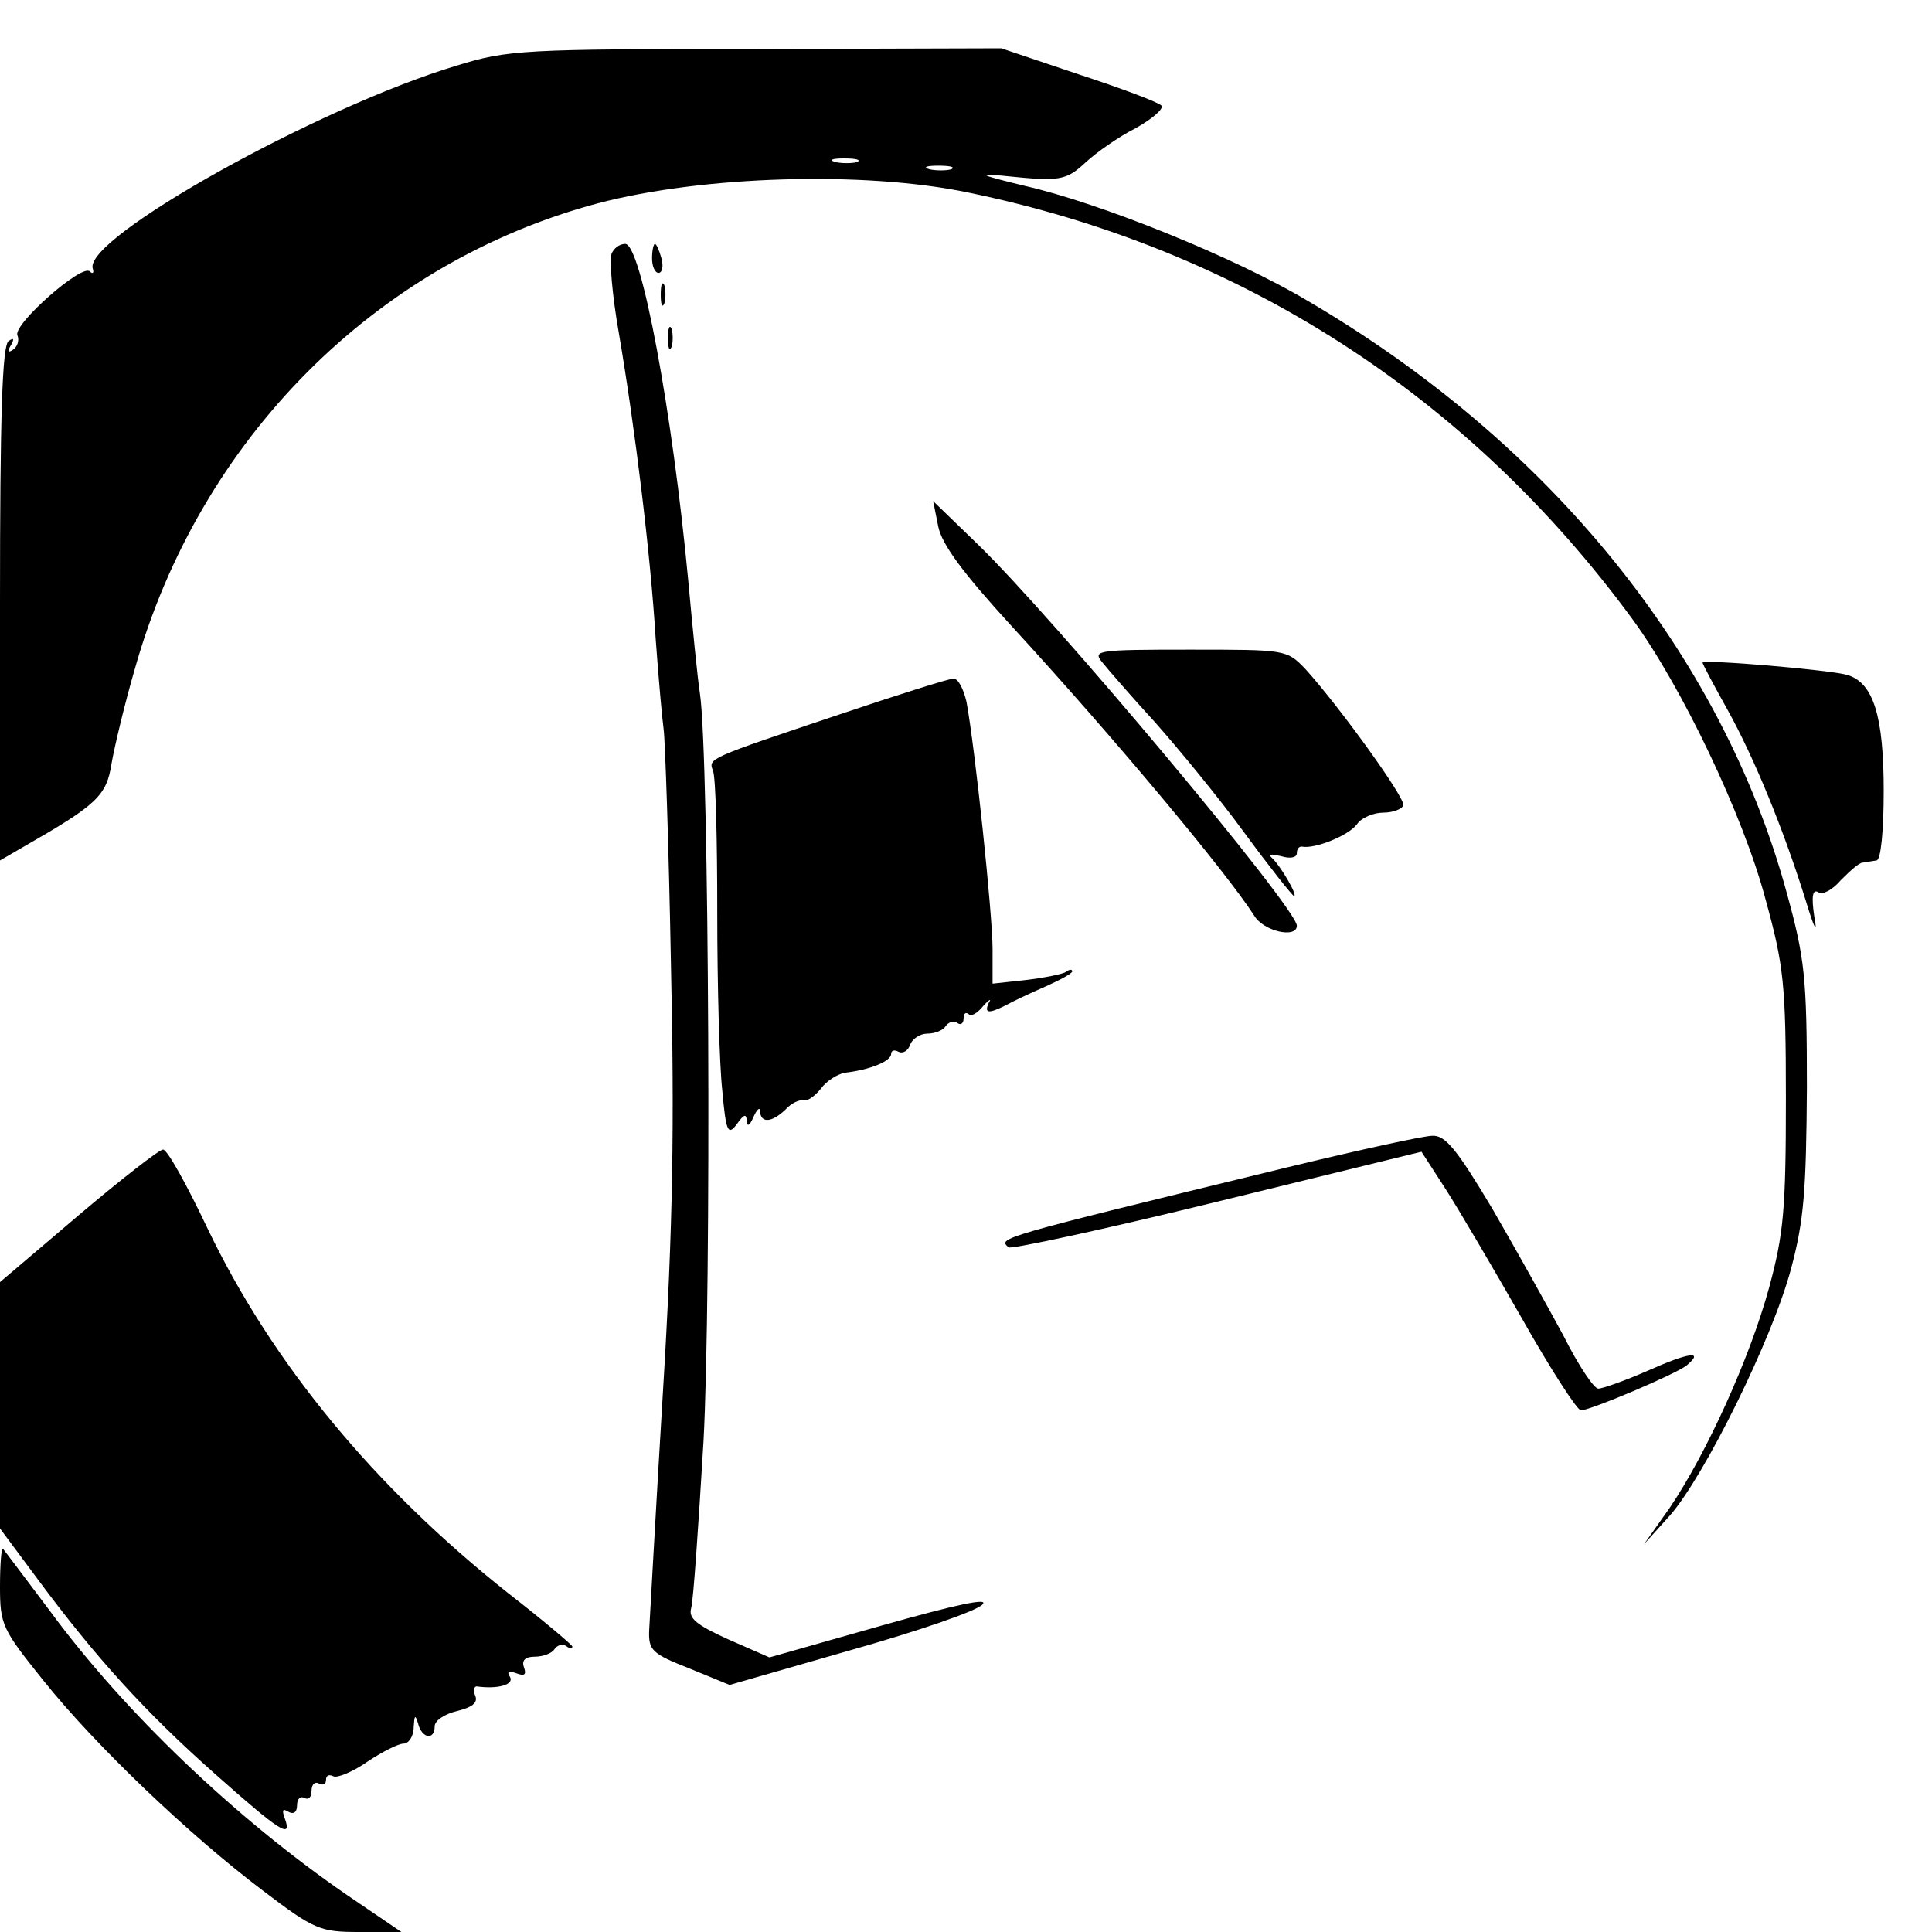
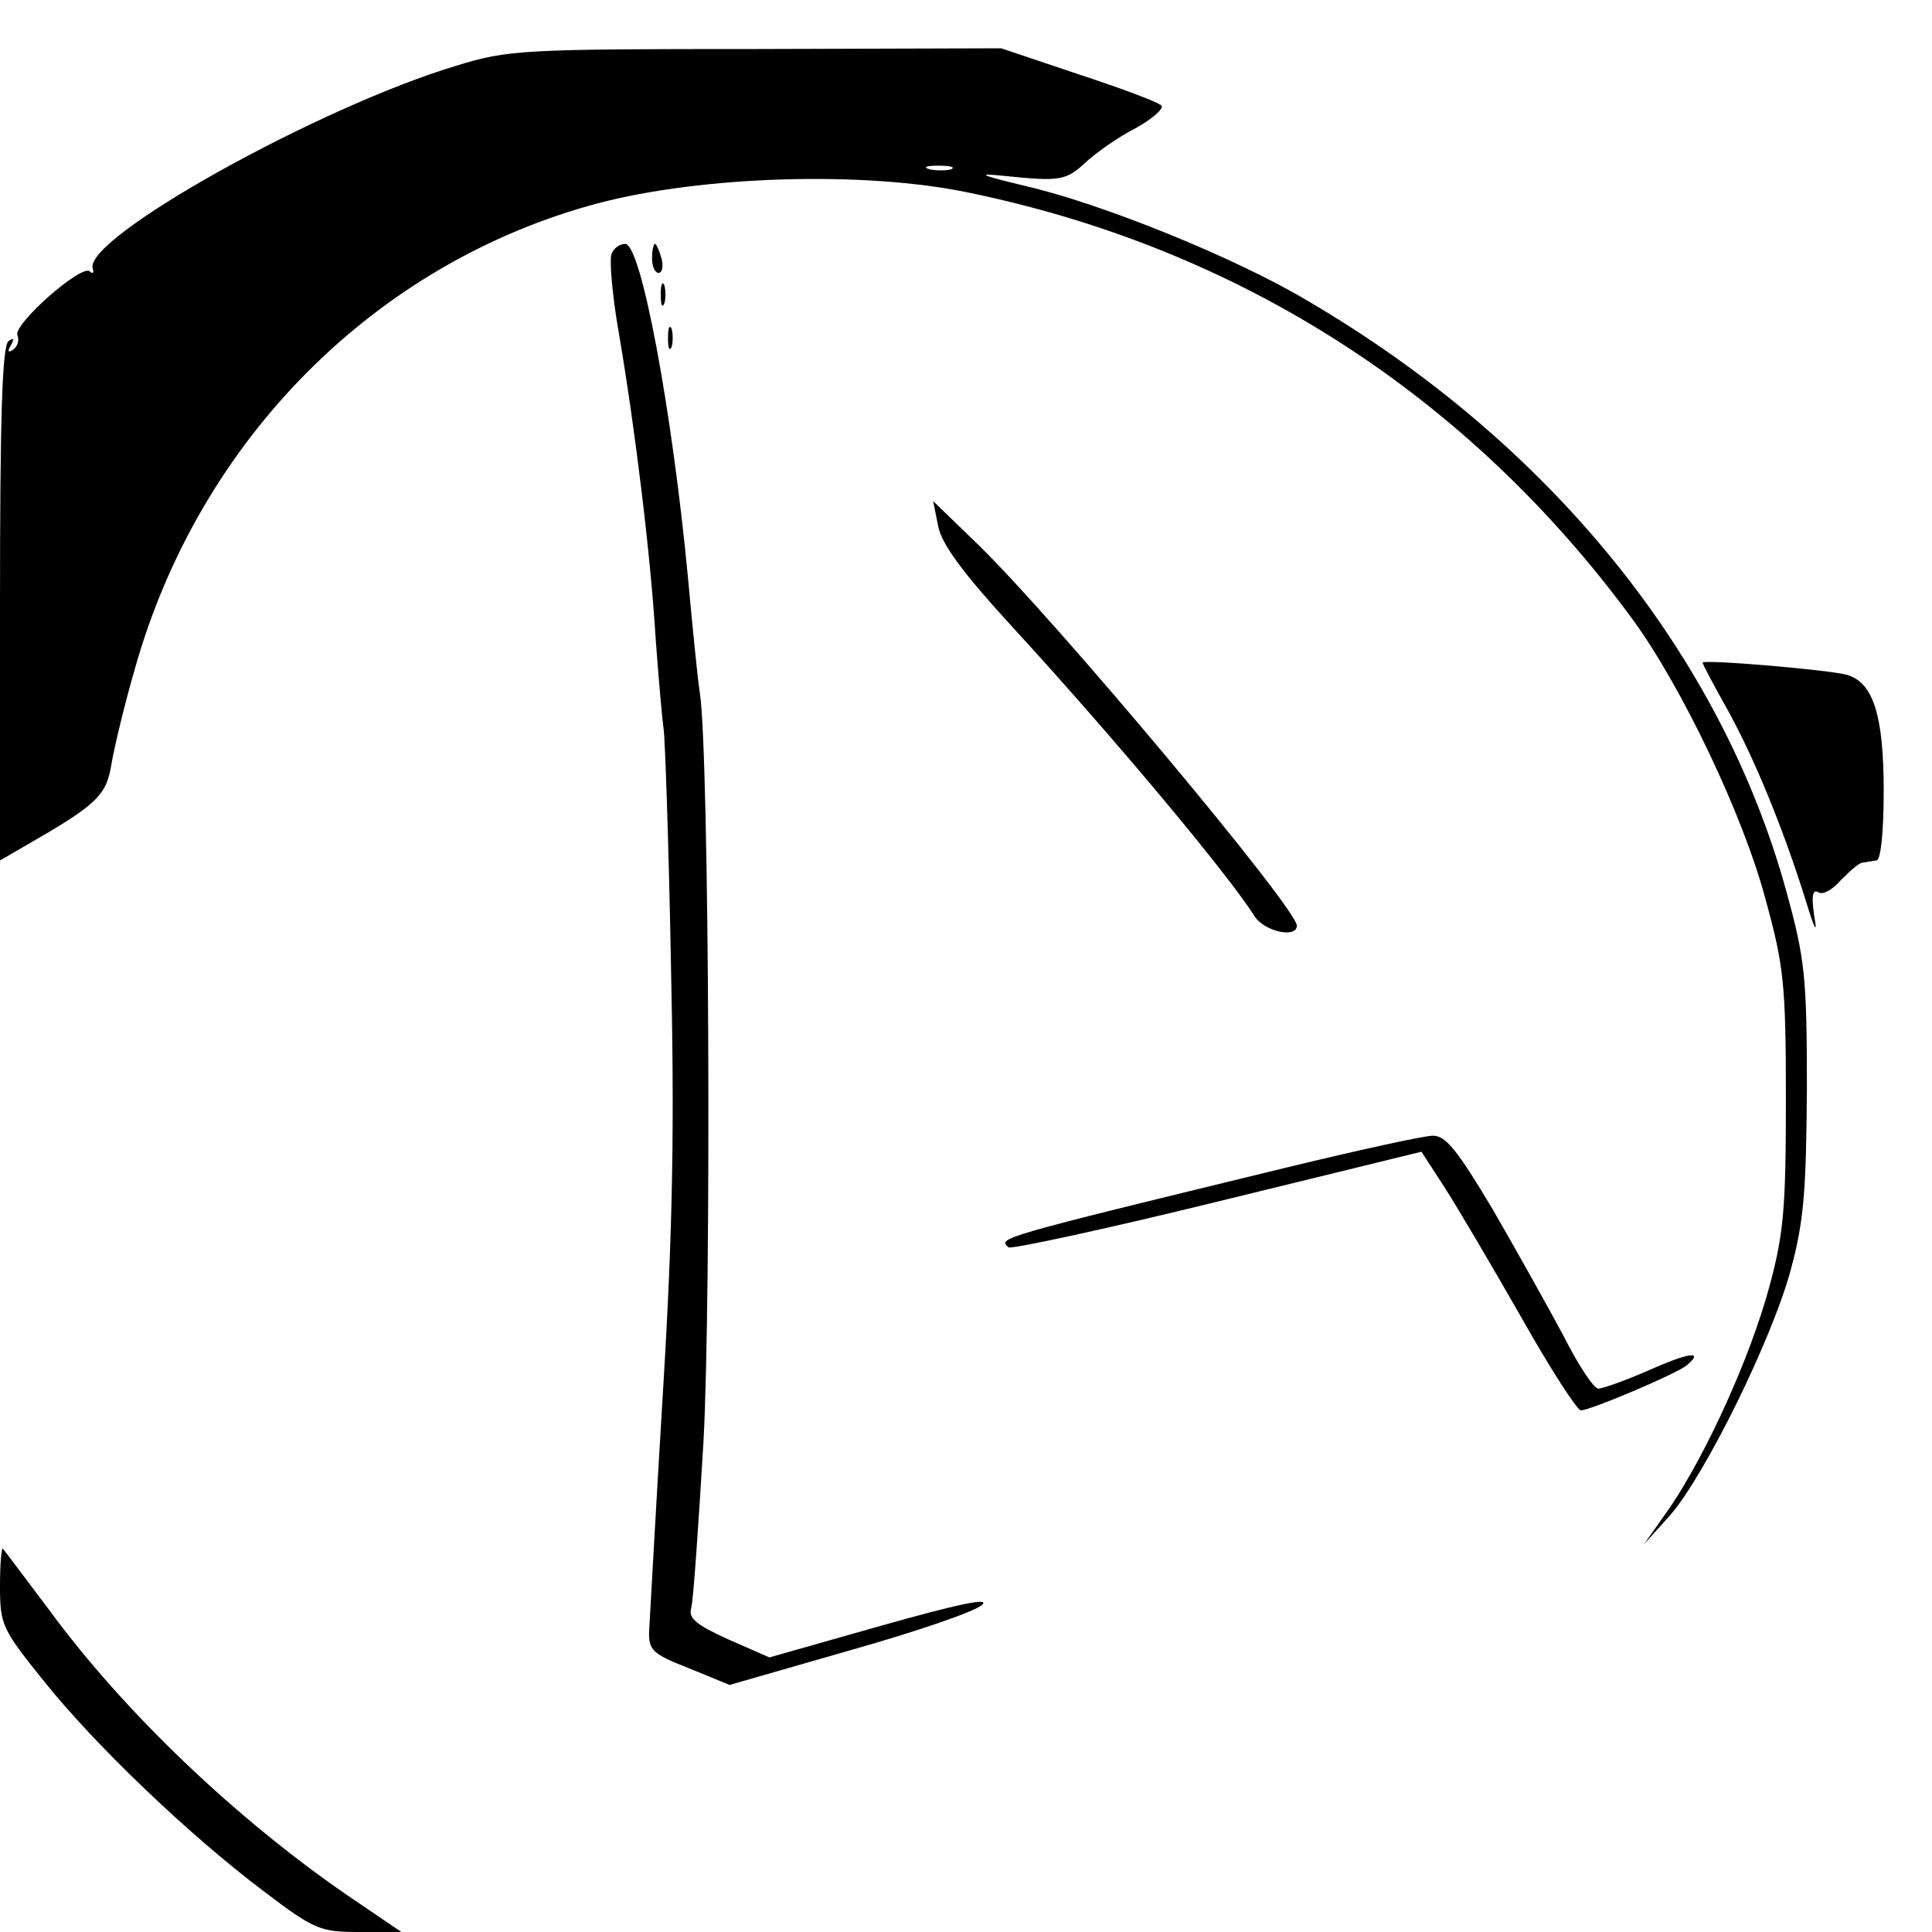
<svg xmlns="http://www.w3.org/2000/svg" version="1.0" width="16pt" height="16pt" viewBox="0 0 16 16" preserveAspectRatio="xMidYMid meet">
  <g transform="translate(0,16) scale(0.006,-0.006)" fill="#000000" stroke="none">
-     <path d="M630 2576 c-190 -57 -515 -238 -502 -280 2 -6 0 -8 -4 -4 -11 11 -106 -73 -100 -88 3 -7 0 -16 -6 -20 -7 -5 -8 -2 -3 6 5 9 4 11 -3 6 -9 -5 -12 -105 -12 -362 l0 -355 31 18 c103 59 116 71 123 116 4 23 18 82 32 130 89 317 332 561 639 643 144 38 367 45 511 15 375 -77 691 -280 918 -590 67 -92 152 -269 183 -386 25 -91 28 -116 28 -275 0 -152 -3 -186 -23 -260 -27 -99 -87 -230 -137 -304 l-36 -51 36 40 c48 55 141 243 167 340 18 67 21 108 22 250 0 154 -3 179 -28 270 -90 329 -327 621 -662 817 -99 59 -284 134 -389 158 -62 15 -69 18 -30 14 78 -8 86 -7 114 19 14 13 45 35 69 47 23 13 39 27 35 31 -5 5 -56 24 -114 43 l-107 36 -338 -1 c-322 0 -343 -1 -414 -23z m553 -133 c-7 -2 -21 -2 -30 0 -10 3 -4 5 12 5 17 0 24 -2 18 -5z m130 -10 c-7 -2 -21 -2 -30 0 -10 3 -4 5 12 5 17 0 24 -2 18 -5z" />
+     <path d="M630 2576 c-190 -57 -515 -238 -502 -280 2 -6 0 -8 -4 -4 -11 11 -106 -73 -100 -88 3 -7 0 -16 -6 -20 -7 -5 -8 -2 -3 6 5 9 4 11 -3 6 -9 -5 -12 -105 -12 -362 l0 -355 31 18 c103 59 116 71 123 116 4 23 18 82 32 130 89 317 332 561 639 643 144 38 367 45 511 15 375 -77 691 -280 918 -590 67 -92 152 -269 183 -386 25 -91 28 -116 28 -275 0 -152 -3 -186 -23 -260 -27 -99 -87 -230 -137 -304 l-36 -51 36 40 c48 55 141 243 167 340 18 67 21 108 22 250 0 154 -3 179 -28 270 -90 329 -327 621 -662 817 -99 59 -284 134 -389 158 -62 15 -69 18 -30 14 78 -8 86 -7 114 19 14 13 45 35 69 47 23 13 39 27 35 31 -5 5 -56 24 -114 43 l-107 36 -338 -1 c-322 0 -343 -1 -414 -23z m553 -133 z m130 -10 c-7 -2 -21 -2 -30 0 -10 3 -4 5 12 5 17 0 24 -2 18 -5z" />
    <path d="M844 2316 c-3 -8 1 -57 10 -108 23 -135 44 -308 51 -423 4 -55 9 -111 11 -125 2 -14 7 -158 10 -320 5 -226 3 -366 -11 -595 -10 -165 -18 -313 -19 -329 -1 -27 4 -32 55 -52 l56 -23 167 48 c92 26 174 54 182 63 10 10 -36 0 -139 -29 l-155 -44 -57 25 c-44 20 -55 29 -51 43 3 10 10 113 17 230 11 202 8 949 -5 1033 -3 19 -10 89 -16 155 -22 234 -65 465 -87 465 -8 0 -16 -6 -19 -14z" />
    <path d="M900 2310 c0 -11 4 -20 9 -20 5 0 7 9 4 20 -3 11 -7 20 -9 20 -2 0 -4 -9 -4 -20z" />
    <path d="M912 2260 c0 -14 2 -19 5 -12 2 6 2 18 0 25 -3 6 -5 1 -5 -13z" />
    <path d="M922 2200 c0 -14 2 -19 5 -12 2 6 2 18 0 25 -3 6 -5 1 -5 -13z" />
    <path d="M1295 1940 c5 -25 35 -65 99 -135 147 -160 300 -344 337 -402 13 -22 59 -32 59 -14 0 24 -334 423 -440 526 l-62 60 7 -35z" />
-     <path d="M1521 1753 c8 -10 40 -47 73 -83 32 -36 88 -104 123 -152 36 -49 67 -88 69 -88 6 0 -20 44 -31 53 -5 5 0 5 13 2 13 -4 22 -2 22 4 0 6 3 10 8 9 17 -3 63 15 75 31 6 9 23 16 36 16 14 0 26 5 28 10 3 10 -88 136 -135 188 -26 27 -26 27 -160 27 -127 0 -134 -1 -121 -17z" />
    <path d="M2350 1752 c0 -2 16 -32 35 -66 36 -65 76 -162 107 -261 13 -43 17 -49 12 -22 -4 27 -2 37 6 32 6 -4 20 4 31 17 12 12 25 24 30 24 5 1 14 2 19 3 6 0 10 40 10 96 0 103 -14 149 -50 160 -23 7 -200 22 -200 17z" />
-     <path d="M1160 1681 c-185 -62 -182 -61 -176 -78 4 -8 6 -97 6 -196 0 -100 3 -211 7 -246 5 -57 8 -62 20 -46 10 14 13 15 14 4 0 -8 4 -6 9 6 5 11 9 14 9 8 1 -17 16 -16 35 2 8 9 19 14 25 13 5 -2 16 6 24 16 8 11 23 20 33 22 35 4 64 16 64 26 0 5 5 6 10 3 6 -3 13 1 16 9 3 9 14 16 24 16 11 0 22 5 25 10 4 6 11 8 16 5 5 -4 9 -1 9 6 0 7 3 9 7 6 3 -4 12 1 20 11 8 9 12 11 8 5 -7 -15 -1 -16 23 -4 9 5 34 17 55 26 20 9 37 18 37 21 0 3 -4 3 -9 -1 -5 -3 -30 -8 -55 -11 l-46 -5 0 48 c0 47 -24 276 -36 341 -4 17 -11 32 -18 32 -6 0 -76 -22 -156 -49z" />
    <path d="M1775 1055 c-403 -98 -397 -97 -383 -110 3 -3 133 25 288 63 l282 69 33 -51 c18 -28 65 -108 105 -178 40 -71 77 -128 82 -128 13 0 131 50 146 62 25 21 3 18 -53 -7 -32 -14 -63 -25 -69 -25 -6 0 -28 33 -48 73 -21 39 -65 118 -98 175 -49 82 -65 102 -83 101 -12 0 -103 -20 -202 -44z" />
-     <path d="M107 988 l-107 -91 0 -170 0 -170 52 -70 c80 -108 149 -184 245 -269 89 -79 107 -91 96 -61 -4 11 -3 14 5 9 7 -4 12 -1 12 9 0 9 5 13 10 10 6 -3 10 1 10 10 0 9 5 13 10 10 6 -3 10 -1 10 5 0 6 4 8 10 5 5 -3 27 6 47 20 21 14 43 25 50 25 7 0 14 10 14 23 1 16 2 18 6 5 5 -21 23 -24 23 -4 0 8 14 17 31 21 20 5 29 11 25 21 -3 7 -2 13 2 13 28 -4 52 2 46 13 -5 7 -2 9 9 5 11 -4 14 -2 10 9 -3 9 2 14 15 14 12 0 24 5 27 10 4 6 11 8 16 5 5 -4 9 -4 9 -1 0 2 -40 36 -89 74 -184 146 -325 316 -415 504 -28 59 -55 108 -61 108 -5 0 -58 -41 -118 -92z" />
    <path d="M0 477 c0 -53 3 -59 60 -130 72 -90 201 -213 303 -290 71 -54 79 -57 133 -57 l58 0 -75 51 c-154 106 -307 252 -410 392 -34 45 -63 84 -65 86 -2 2 -4 -21 -4 -52z" />
  </g>
</svg>